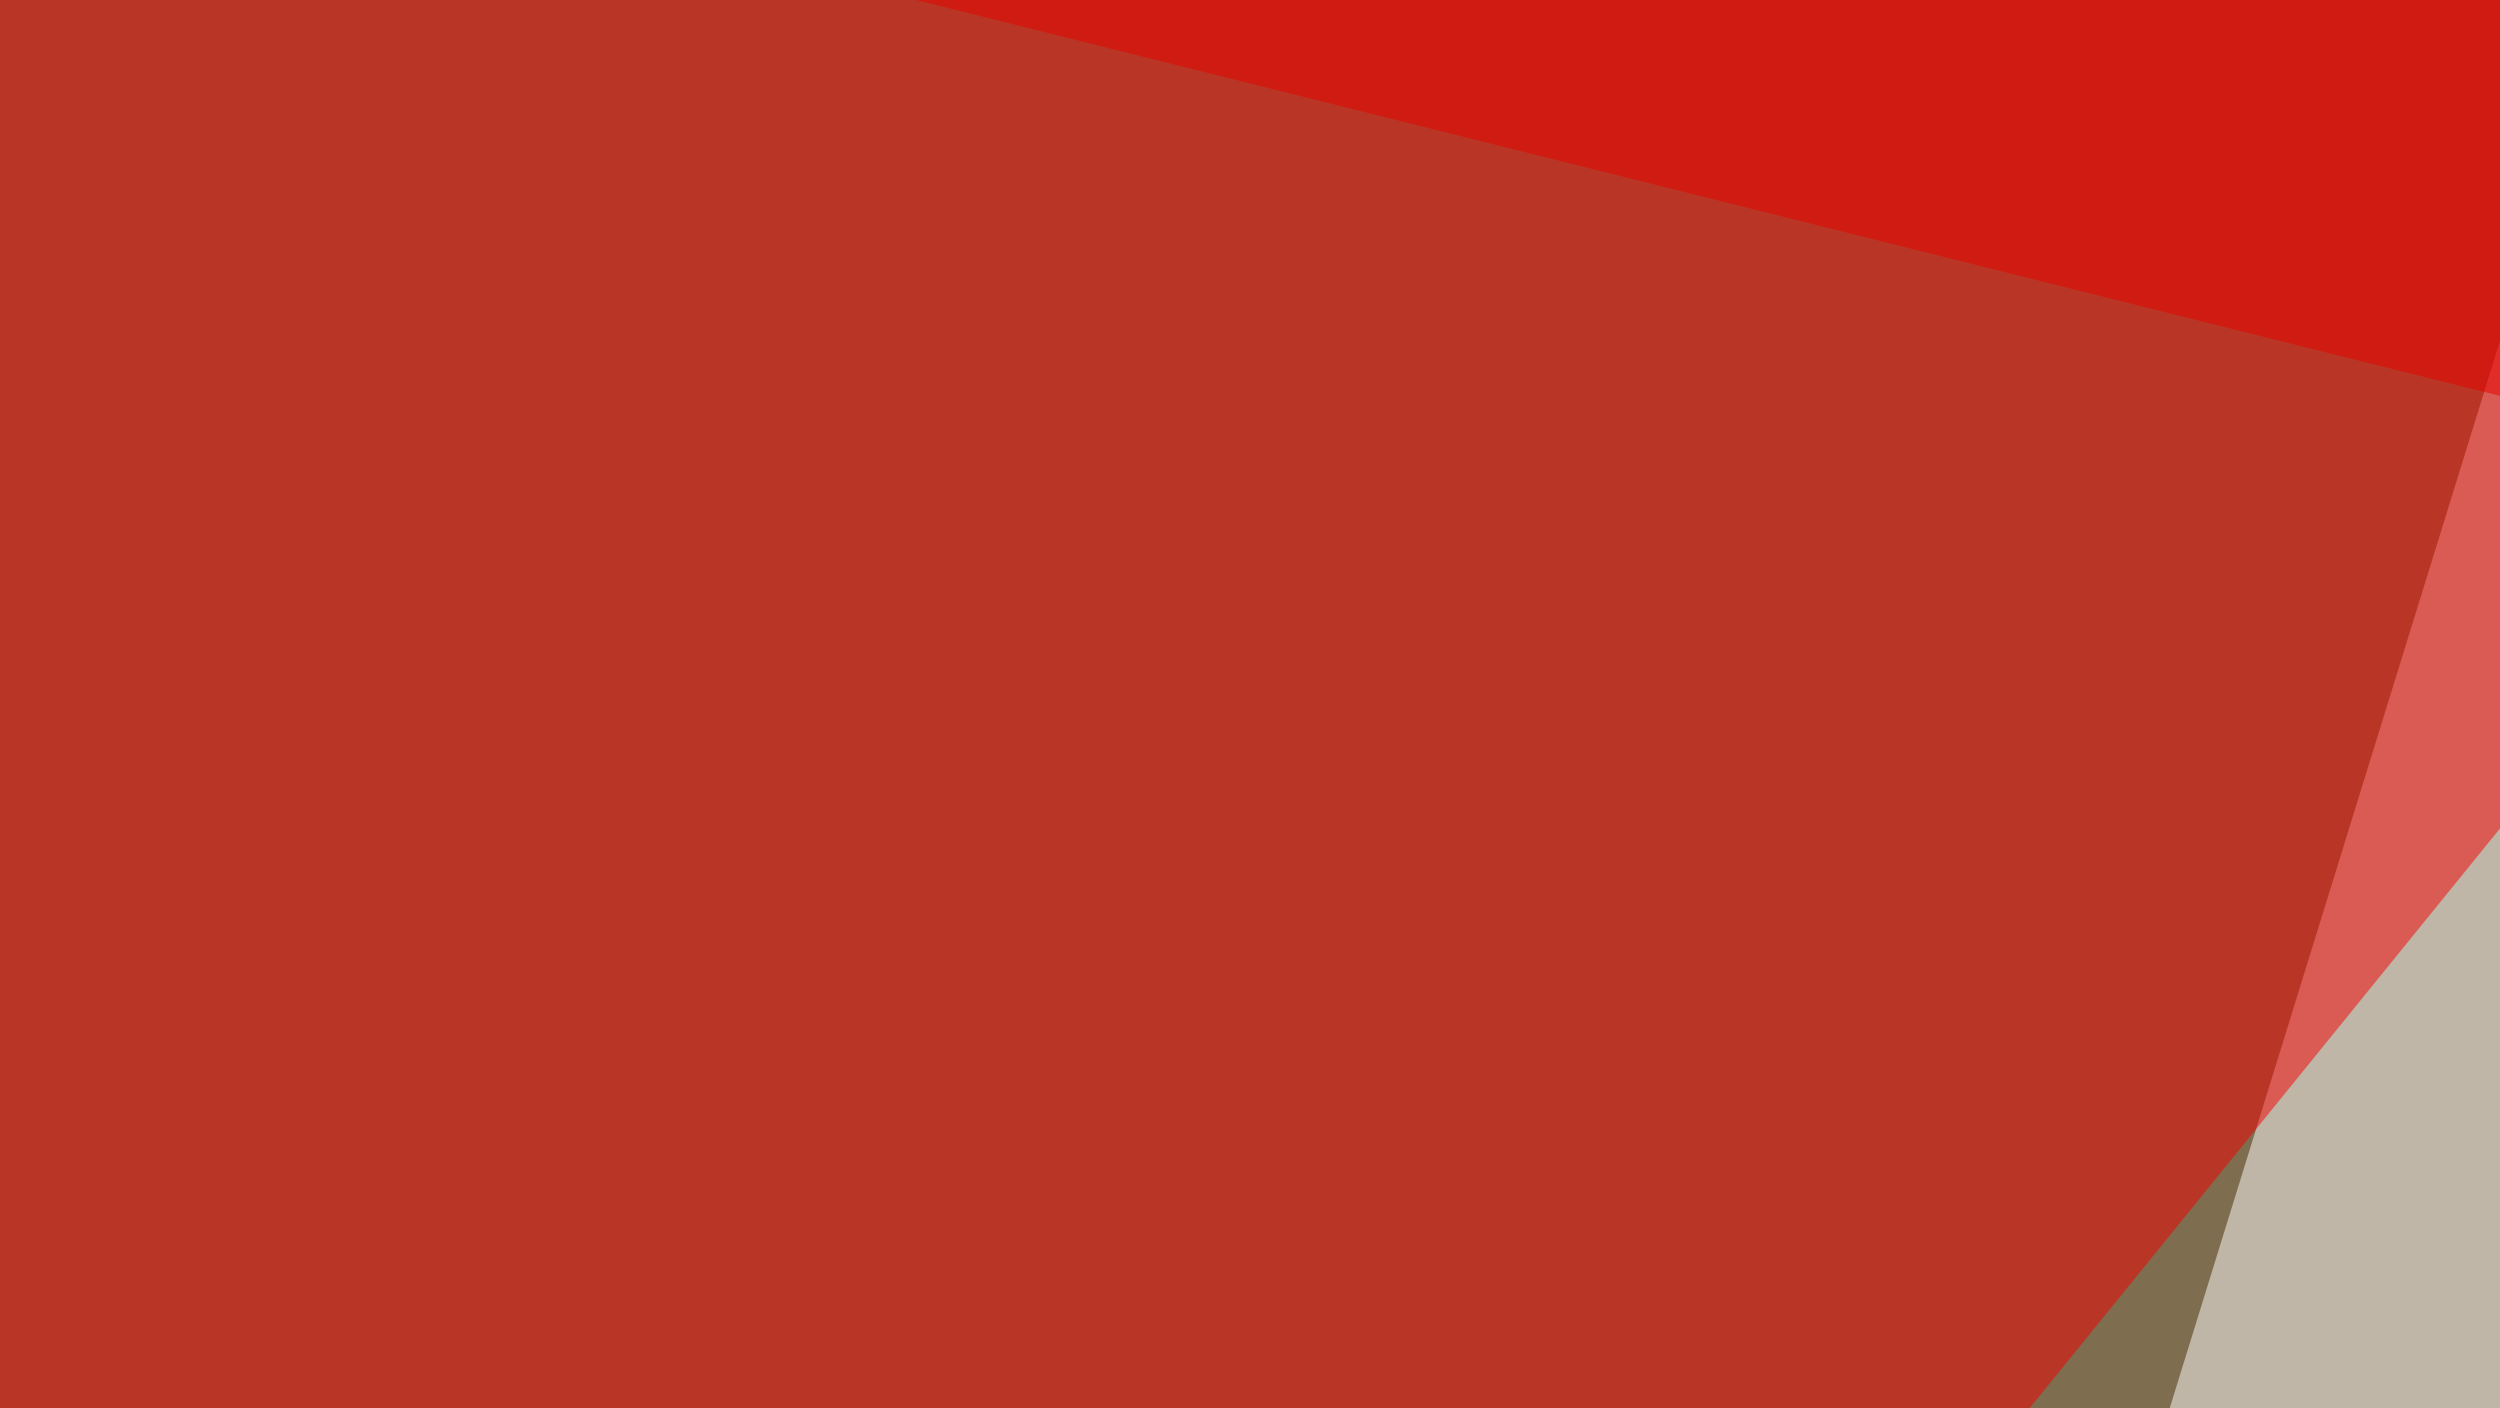
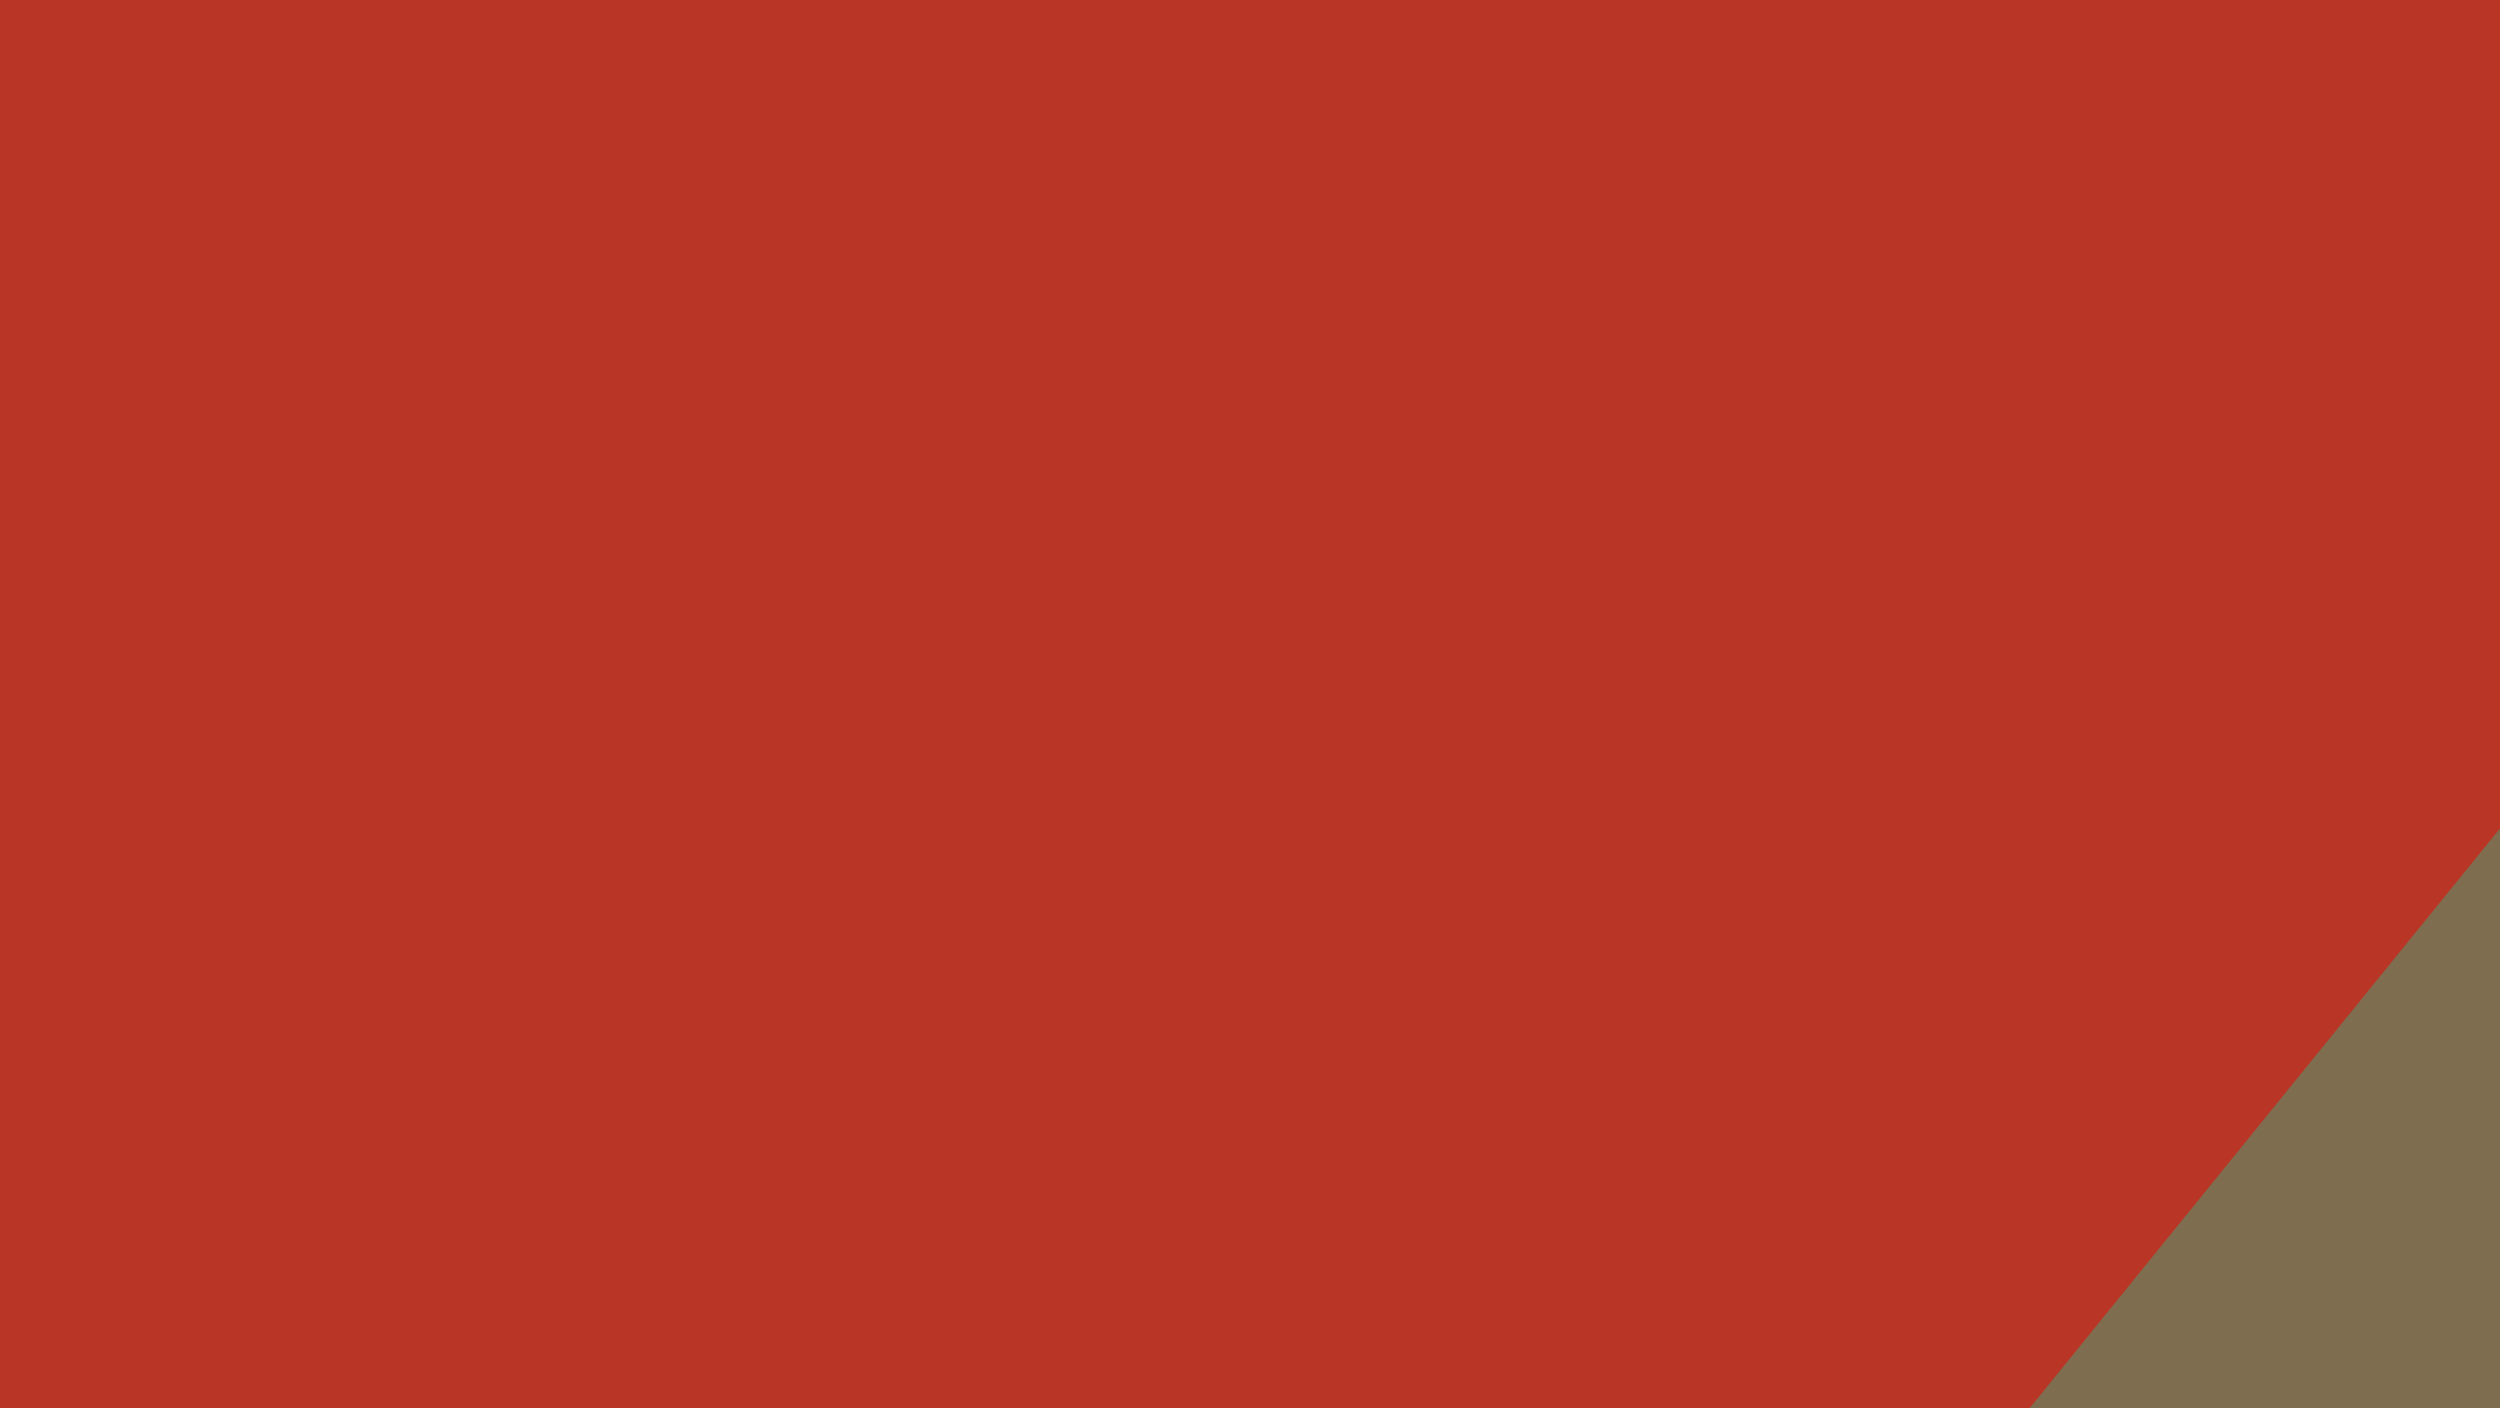
<svg xmlns="http://www.w3.org/2000/svg" width="300" height="169">
  <filter id="a">
    <feGaussianBlur stdDeviation="55" />
  </filter>
  <rect width="100%" height="100%" fill="#7e6d4e" />
  <g filter="url(#a)">
    <g fill-opacity=".5">
-       <path fill="#fff" d="M616.7 306.2l-416 55.6 126-407.2z" />
      <path fill="#f50000" d="M417.5-45.4L1.5 467.3-30.8-13.2z" />
-       <path fill="#00b33a" d="M742.7-45.4L358.9 467.3l436.5-14.7z" />
-       <path fill="#e80000" d="M795.4-27.8L57.1-13.2l492.2 123z" />
+       <path fill="#e80000" d="M795.4-27.8l492.2 123z" />
    </g>
  </g>
</svg>